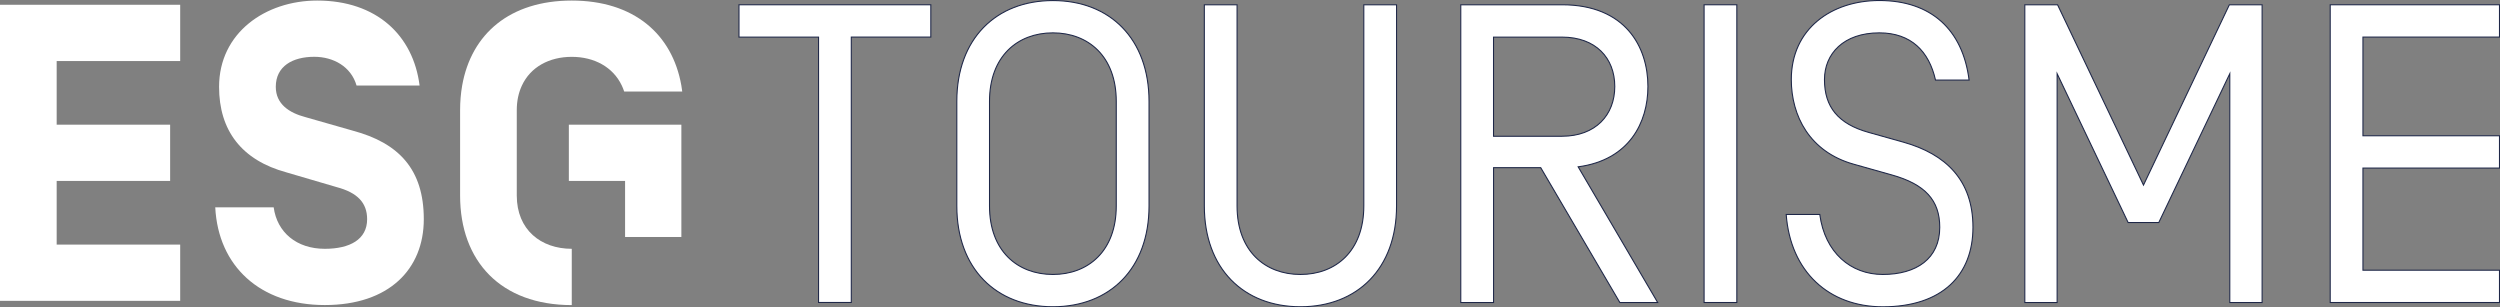
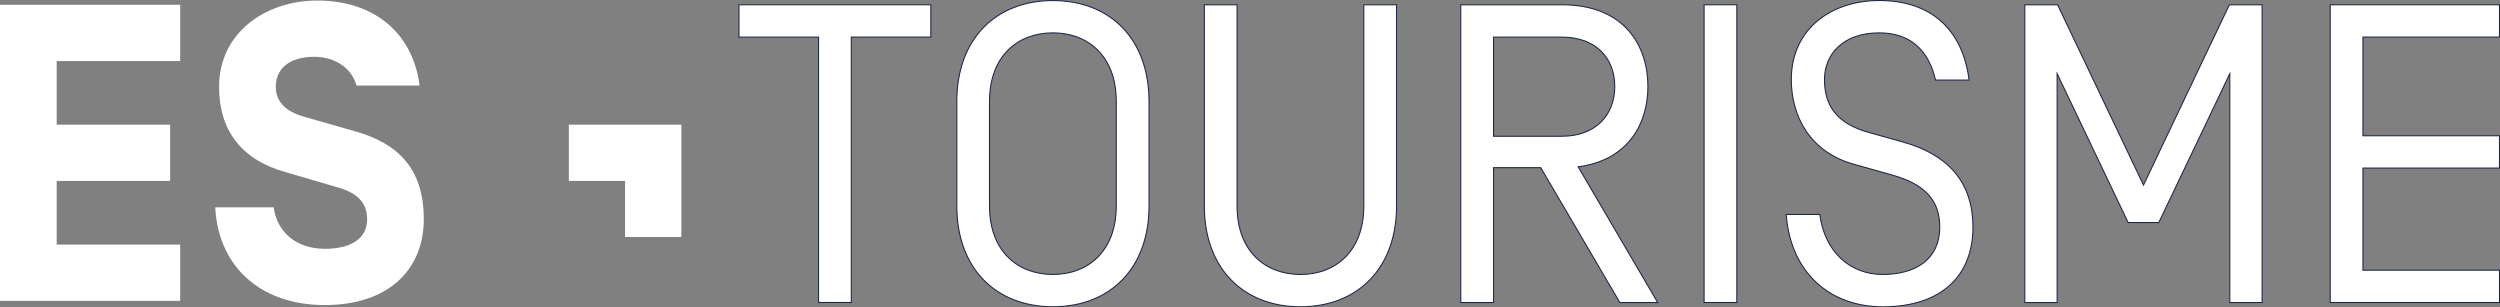
<svg xmlns="http://www.w3.org/2000/svg" version="1.1" id="Calque_1" x="0px" y="0px" viewBox="0 0 581.88 71.53" style="enable-background:new 0 0 581.88 71.53;" xml:space="preserve">
  <rect x="0" y="0" width="581.88" height="71.53" fill="#808080" stroke="none" />
  <style type="text/css">
	.st0{fill:#FFFFFF;}
	.st1{fill:#FFFFFF;stroke:#1E2748;stroke-width:0.25;stroke-miterlimit:10;}
</style>
  <g>
    <polygon class="st0" points="0,70.02 41.94,70.02 41.94,56.93 13.19,56.93 13.19,42.11 39.6,42.11 39.6,29.02 13.19,29.02    13.19,14.21 41.94,14.21 41.94,1.11 0,1.11  " />
    <path class="st0" d="M82.18,30.43l-11.1-3.17c-3.74-0.99-6.89-3.01-6.89-7.05c0-4.82,3.94-6.99,8.96-6.99   c4.43,0,8.56,2.26,9.84,6.69h14.67C96.18,8.2,87.61,0.13,73.83,0.13c-12.01,0-22.84,7.48-22.84,20.08   c0,10.14,5.22,17.08,15.75,19.93l11.62,3.41c4.82,1.28,7.09,3.63,7.09,7.47c0,4.72-4.04,6.89-9.84,6.89   c-6.6,0-11.12-3.84-11.91-9.65H50.1C50.79,61.95,60.54,71,75.6,71c14.96,0,23.04-8.37,23.04-19.98   C98.64,39.41,92.81,33.29,82.18,30.43" />
    <polygon class="st0" points="145.49,29.02 132.4,29.02 132.4,42.11 145.49,42.11 145.49,55.16 158.59,55.16 158.59,42.11    158.59,42.06 158.59,29.02  " />
-     <path class="st0" d="M158.59,19.92L158.59,19.92c-2.11-12.02-11.1-19.79-25.51-19.79c-14.38,0-23.39,7.74-25.51,19.79   c-0.32,1.81-0.48,3.72-0.48,5.71v19.89c0,15.26,9.45,25.49,25.99,25.49V57.91c-7.19,0-12.8-4.43-12.8-12.4V25.63   c0-2.18,0.43-4.08,1.19-5.71c2.01-4.34,6.39-6.69,11.61-6.69c5.22,0,9.61,2.37,11.65,6.69l0,0c0.21,0.44,0.39,0.9,0.55,1.38h13.51   C158.72,20.83,158.67,20.37,158.59,19.92z" />
  </g>
  <g>
    <path class="st1" d="M172,8.64V1.11h44.65v7.52h-18.51v61.77h-7.62V8.64H172z" />
    <path class="st1" d="M267.44,47.94c0,14.55-9.11,23.46-22.37,23.46s-22.37-8.91-22.37-23.46V23.59c0-14.55,9.11-23.46,22.37-23.46   s22.37,8.91,22.37,23.46V47.94z M259.81,23.59c0-10.49-6.53-15.94-14.75-15.94s-14.75,5.45-14.75,15.94v24.35   c0,10.49,6.53,15.94,14.75,15.94s14.75-5.44,14.75-15.94V23.59z" />
    <path class="st1" d="M280.31,1.11h7.62v46.83c0,10.49,6.53,15.94,14.75,15.94c8.22,0,14.75-5.44,14.75-15.94V1.11h7.62v46.83   c0,14.55-9.11,23.46-22.37,23.46c-13.27,0-22.37-8.91-22.37-23.46V1.11z" />
    <path class="st1" d="M347.63,39.03v31.38H340V1.11h23.56c14.75,0,20,9.8,20,19.01c0,8.41-4.36,17.13-16.24,18.71l18.51,31.58h-8.81   l-18.41-31.38H347.63z M363.56,8.64h-15.94v23.07h15.94c7.82,0,12.28-4.95,12.28-11.58C375.84,13.49,371.39,8.64,363.56,8.64z" />
    <path class="st1" d="M396.63,1.11h7.62v69.3h-7.62V1.11z" />
    <path class="st1" d="M415.74,49.92h7.82c1.19,8.91,7.23,13.96,14.65,13.96c7.82,0,13.27-3.66,13.27-10.99   c0-6.24-3.37-10-11.19-12.18l-8.81-2.48c-10.3-2.87-14.55-11.29-14.55-19.7c0-11.88,9.41-18.41,20.49-18.41   c11.98,0,19.4,6.73,20.89,18.51h-7.82C449,12,444.84,7.65,437.42,7.65c-8.32,0-12.77,4.85-12.77,10.89c0,6.34,3.17,10.3,10.3,12.28   l8.12,2.28c9.8,2.77,16.14,8.81,16.14,19.8c0,11.09-7.13,18.51-20.99,18.51C425.64,71.4,416.73,63.19,415.74,49.92z" />
    <path class="st1" d="M518.89,1.11h7.62v69.3h-7.52V17.15L502.46,51.8h-7.13L478.8,17.15v53.26h-7.52V1.11h7.62l20,41.97   L518.89,1.11z" />
    <path class="st1" d="M549.98,62.89h31.78v7.52h-39.4V1.11h39.4v7.52h-31.78v22.97h31.78v7.52h-31.78V62.89z" />
  </g>
</svg>